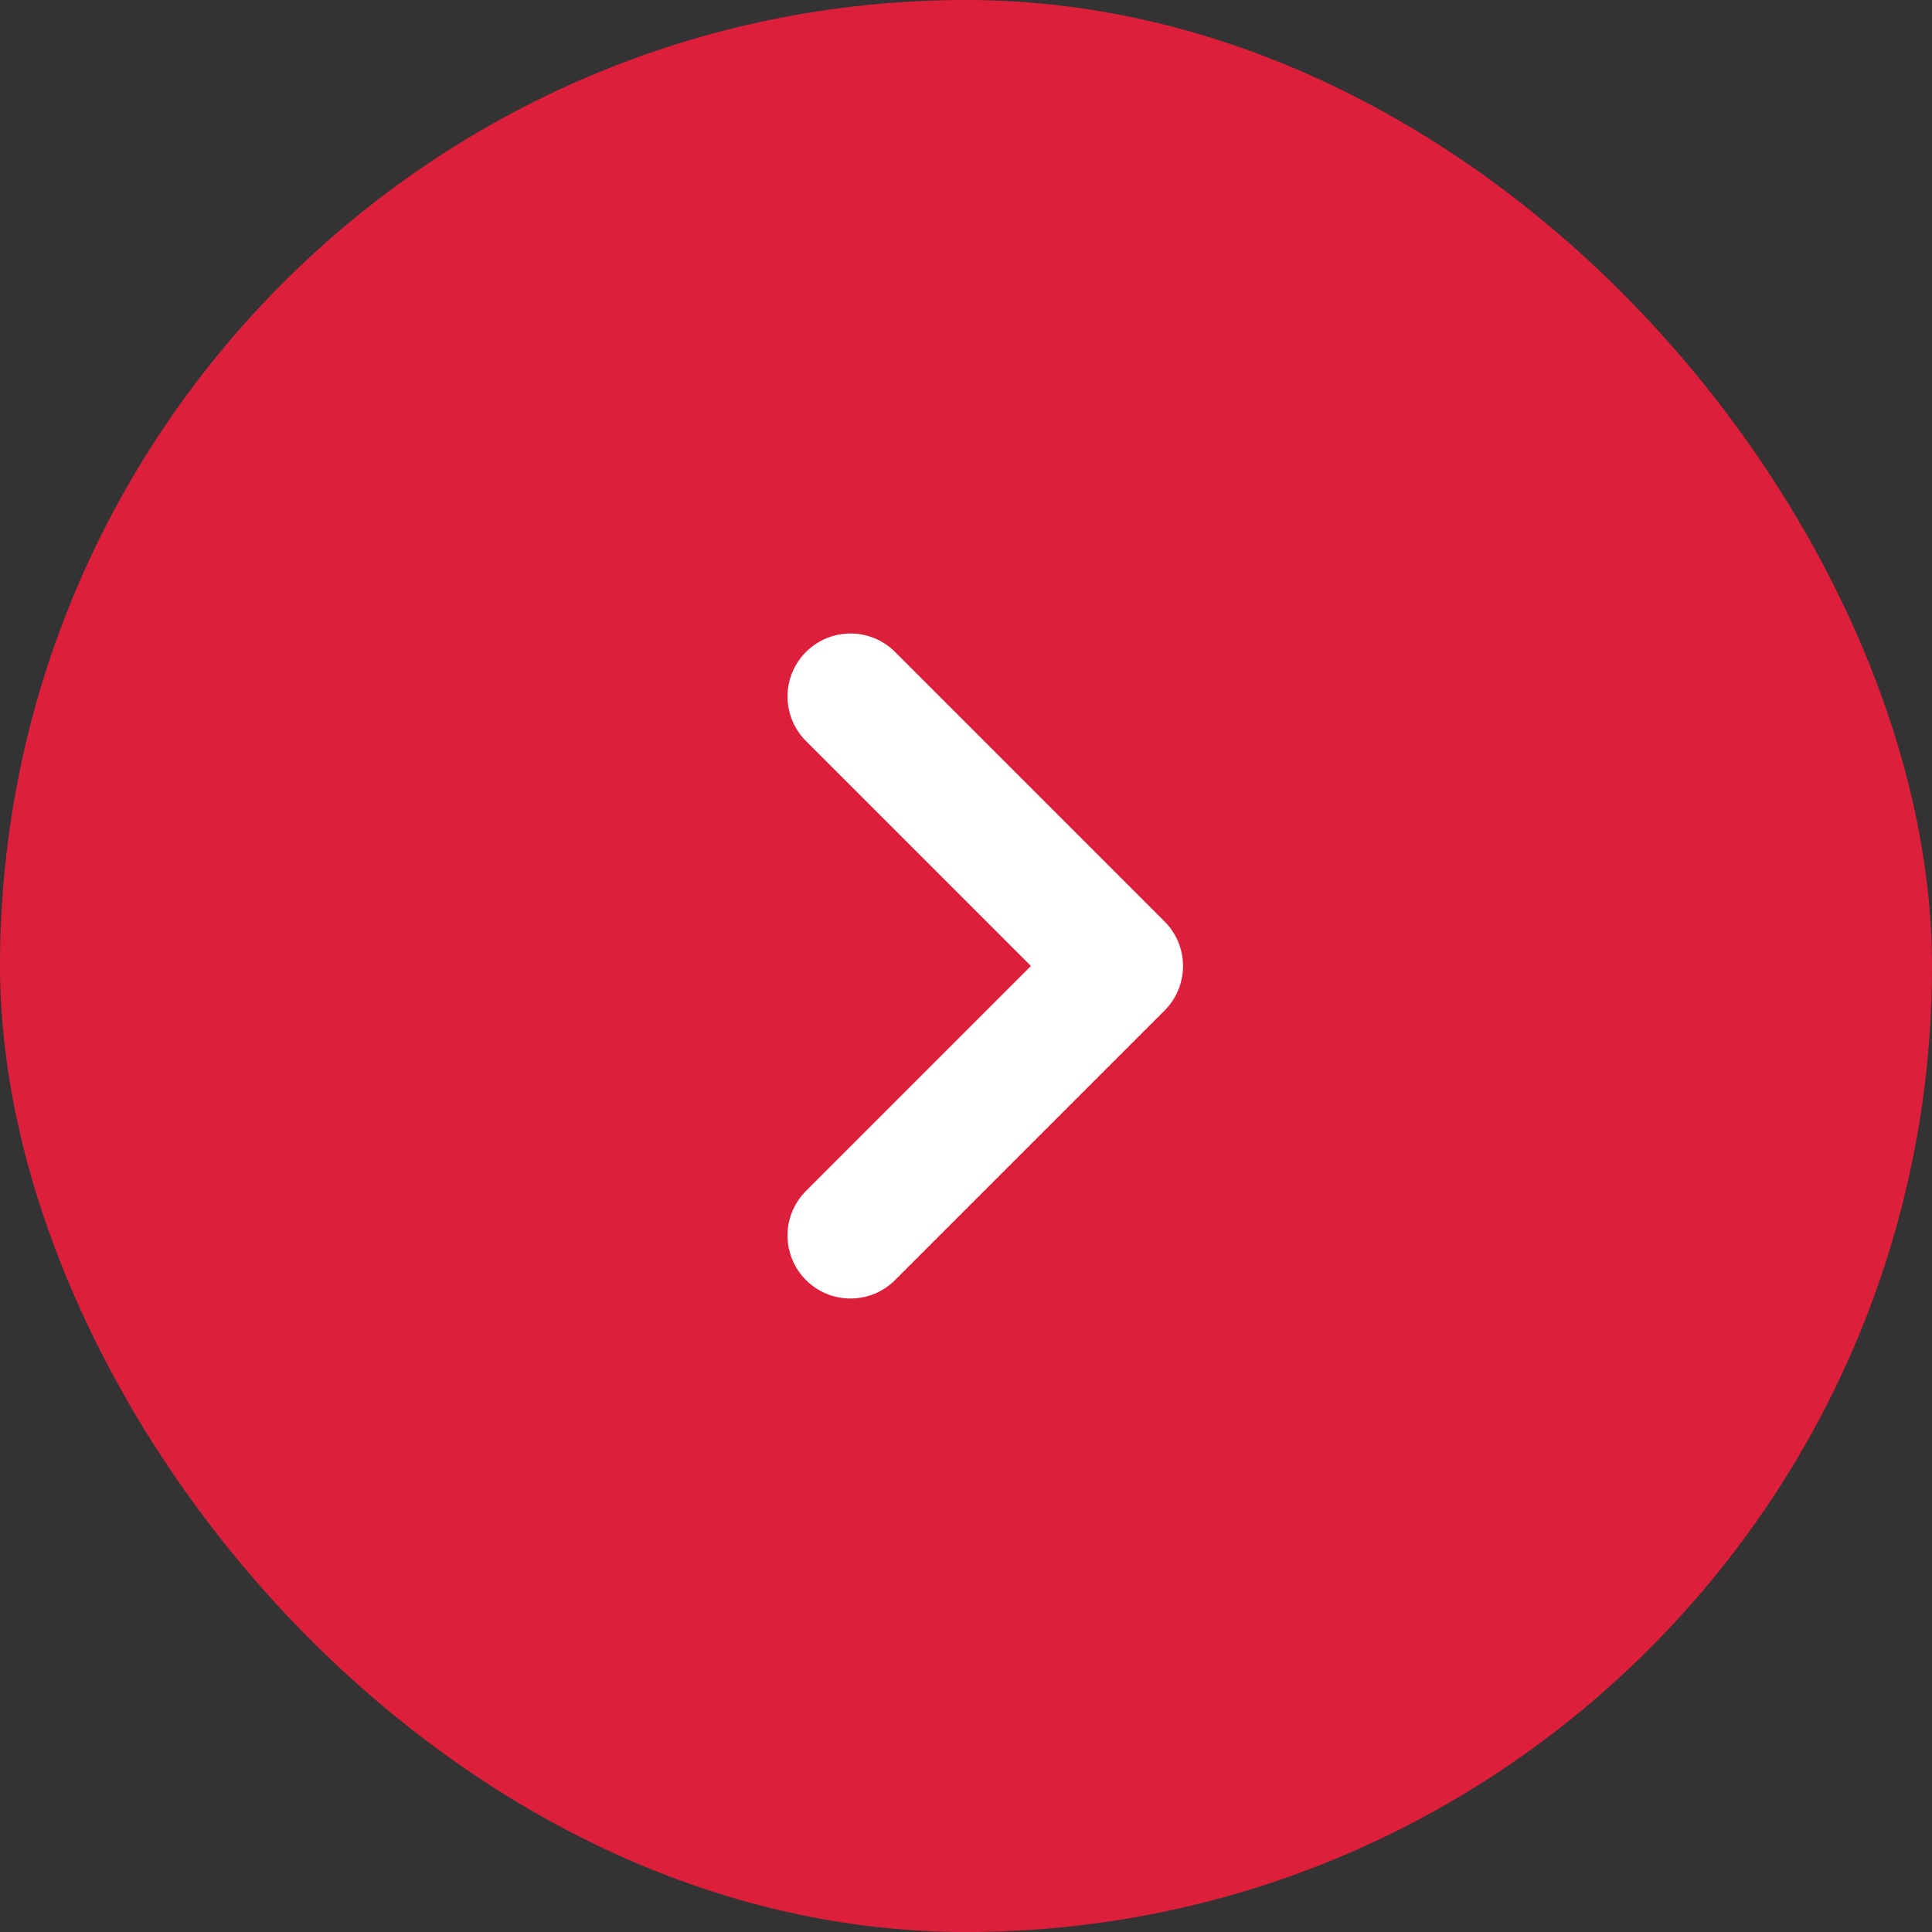
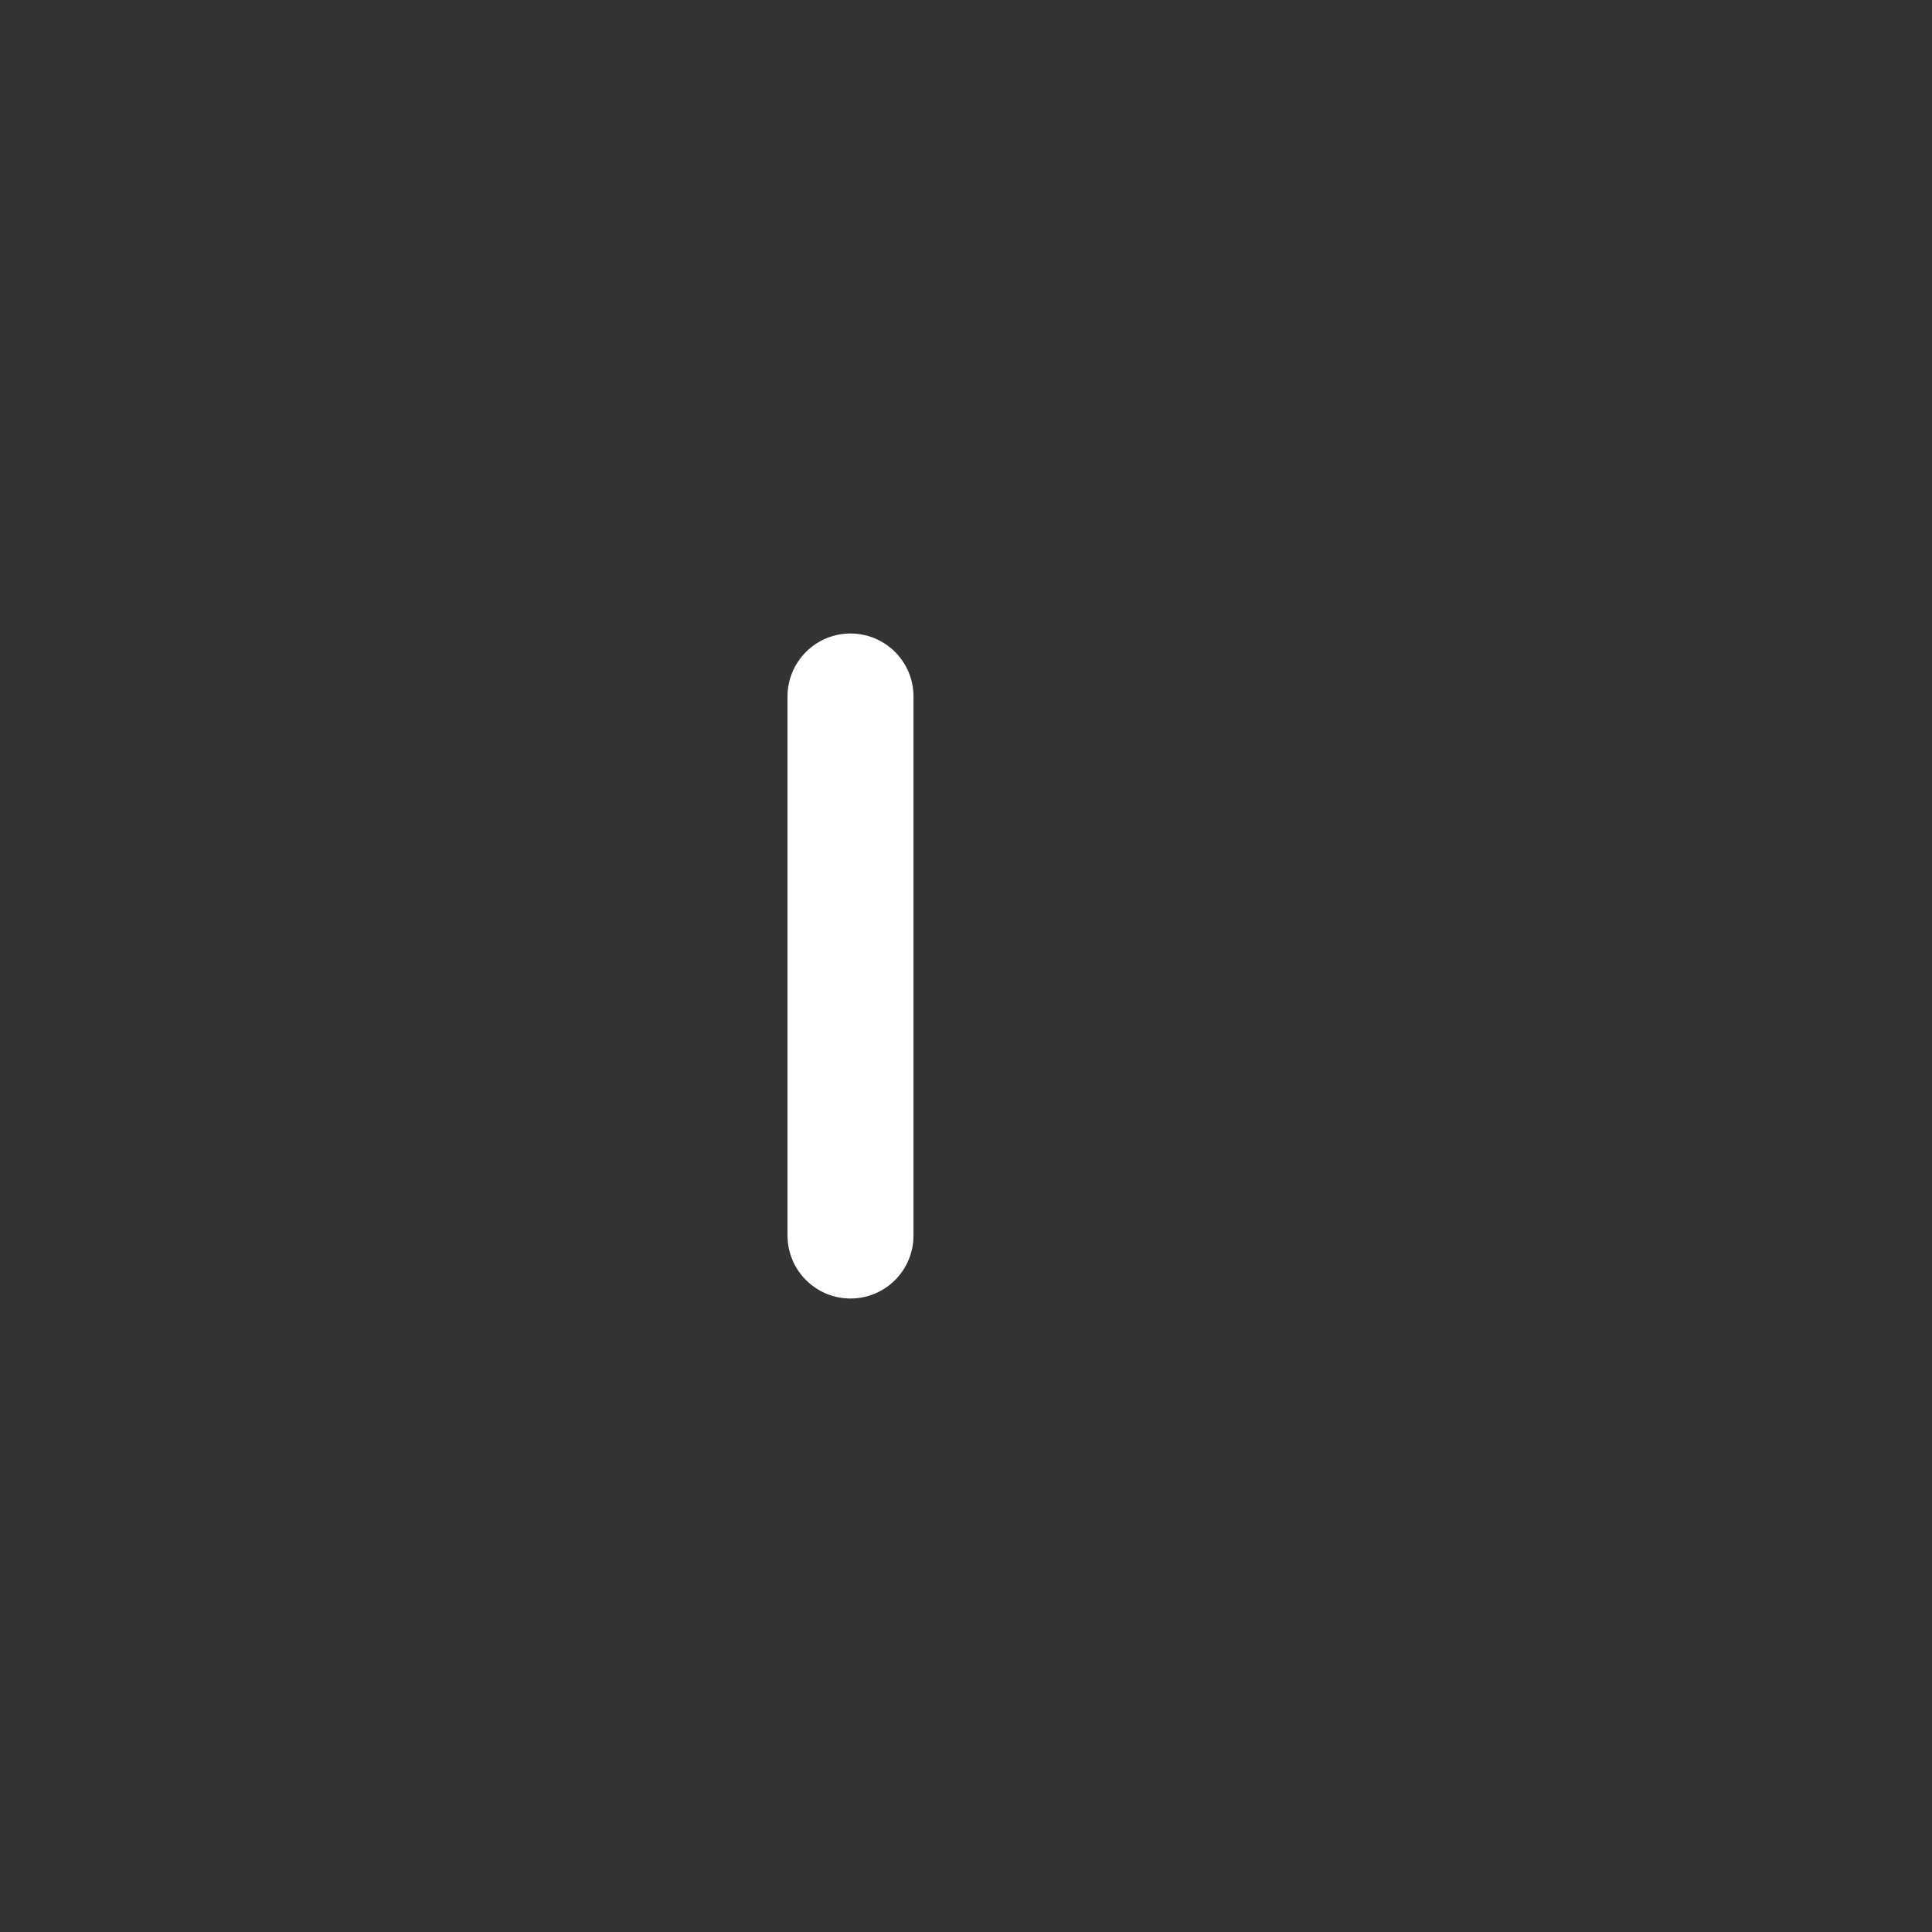
<svg xmlns="http://www.w3.org/2000/svg" width="46" height="46" viewBox="0 0 46 46" fill="none">
  <rect x="0" y="0" width="46" height="46" fill="#333333" stroke="none" />
-   <rect width="46" height="46" rx="23" fill="#DD1F3B" />
-   <path d="M20.25 16.583L26.667 23L20.25 29.417" stroke="white" stroke-width="3" stroke-linecap="round" stroke-linejoin="round" />
+   <path d="M20.25 16.583L20.25 29.417" stroke="white" stroke-width="3" stroke-linecap="round" stroke-linejoin="round" />
</svg>